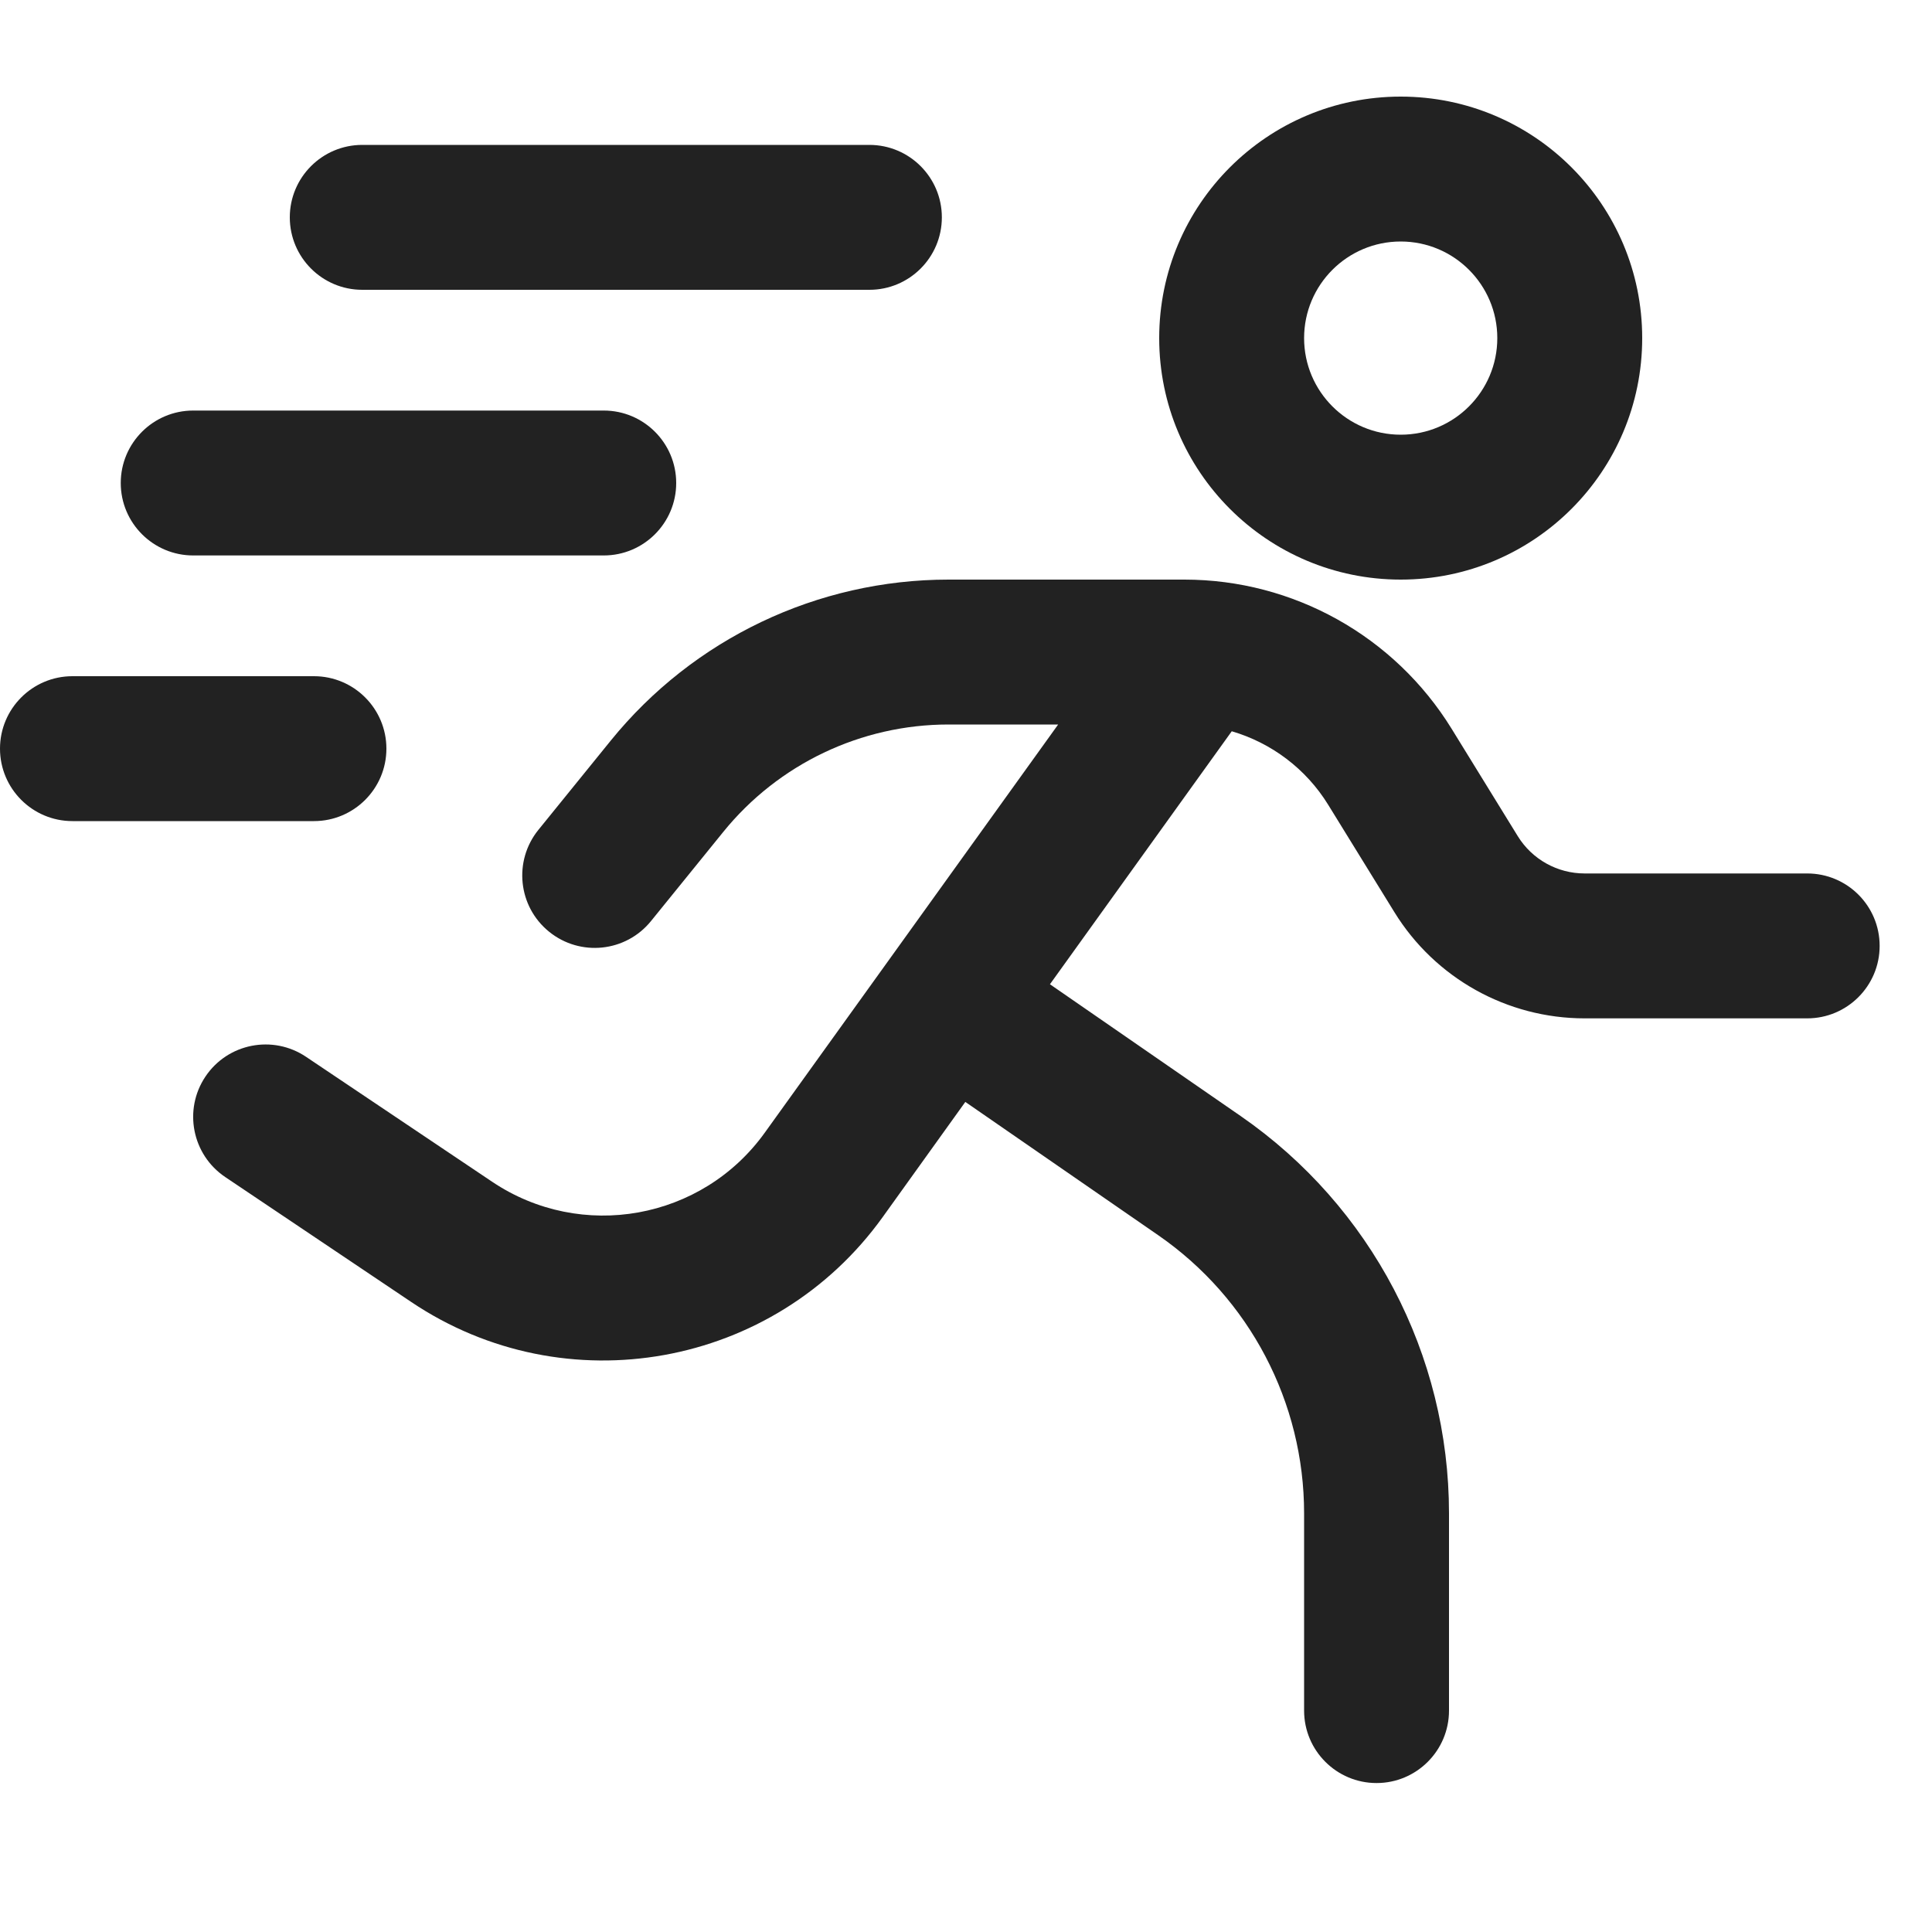
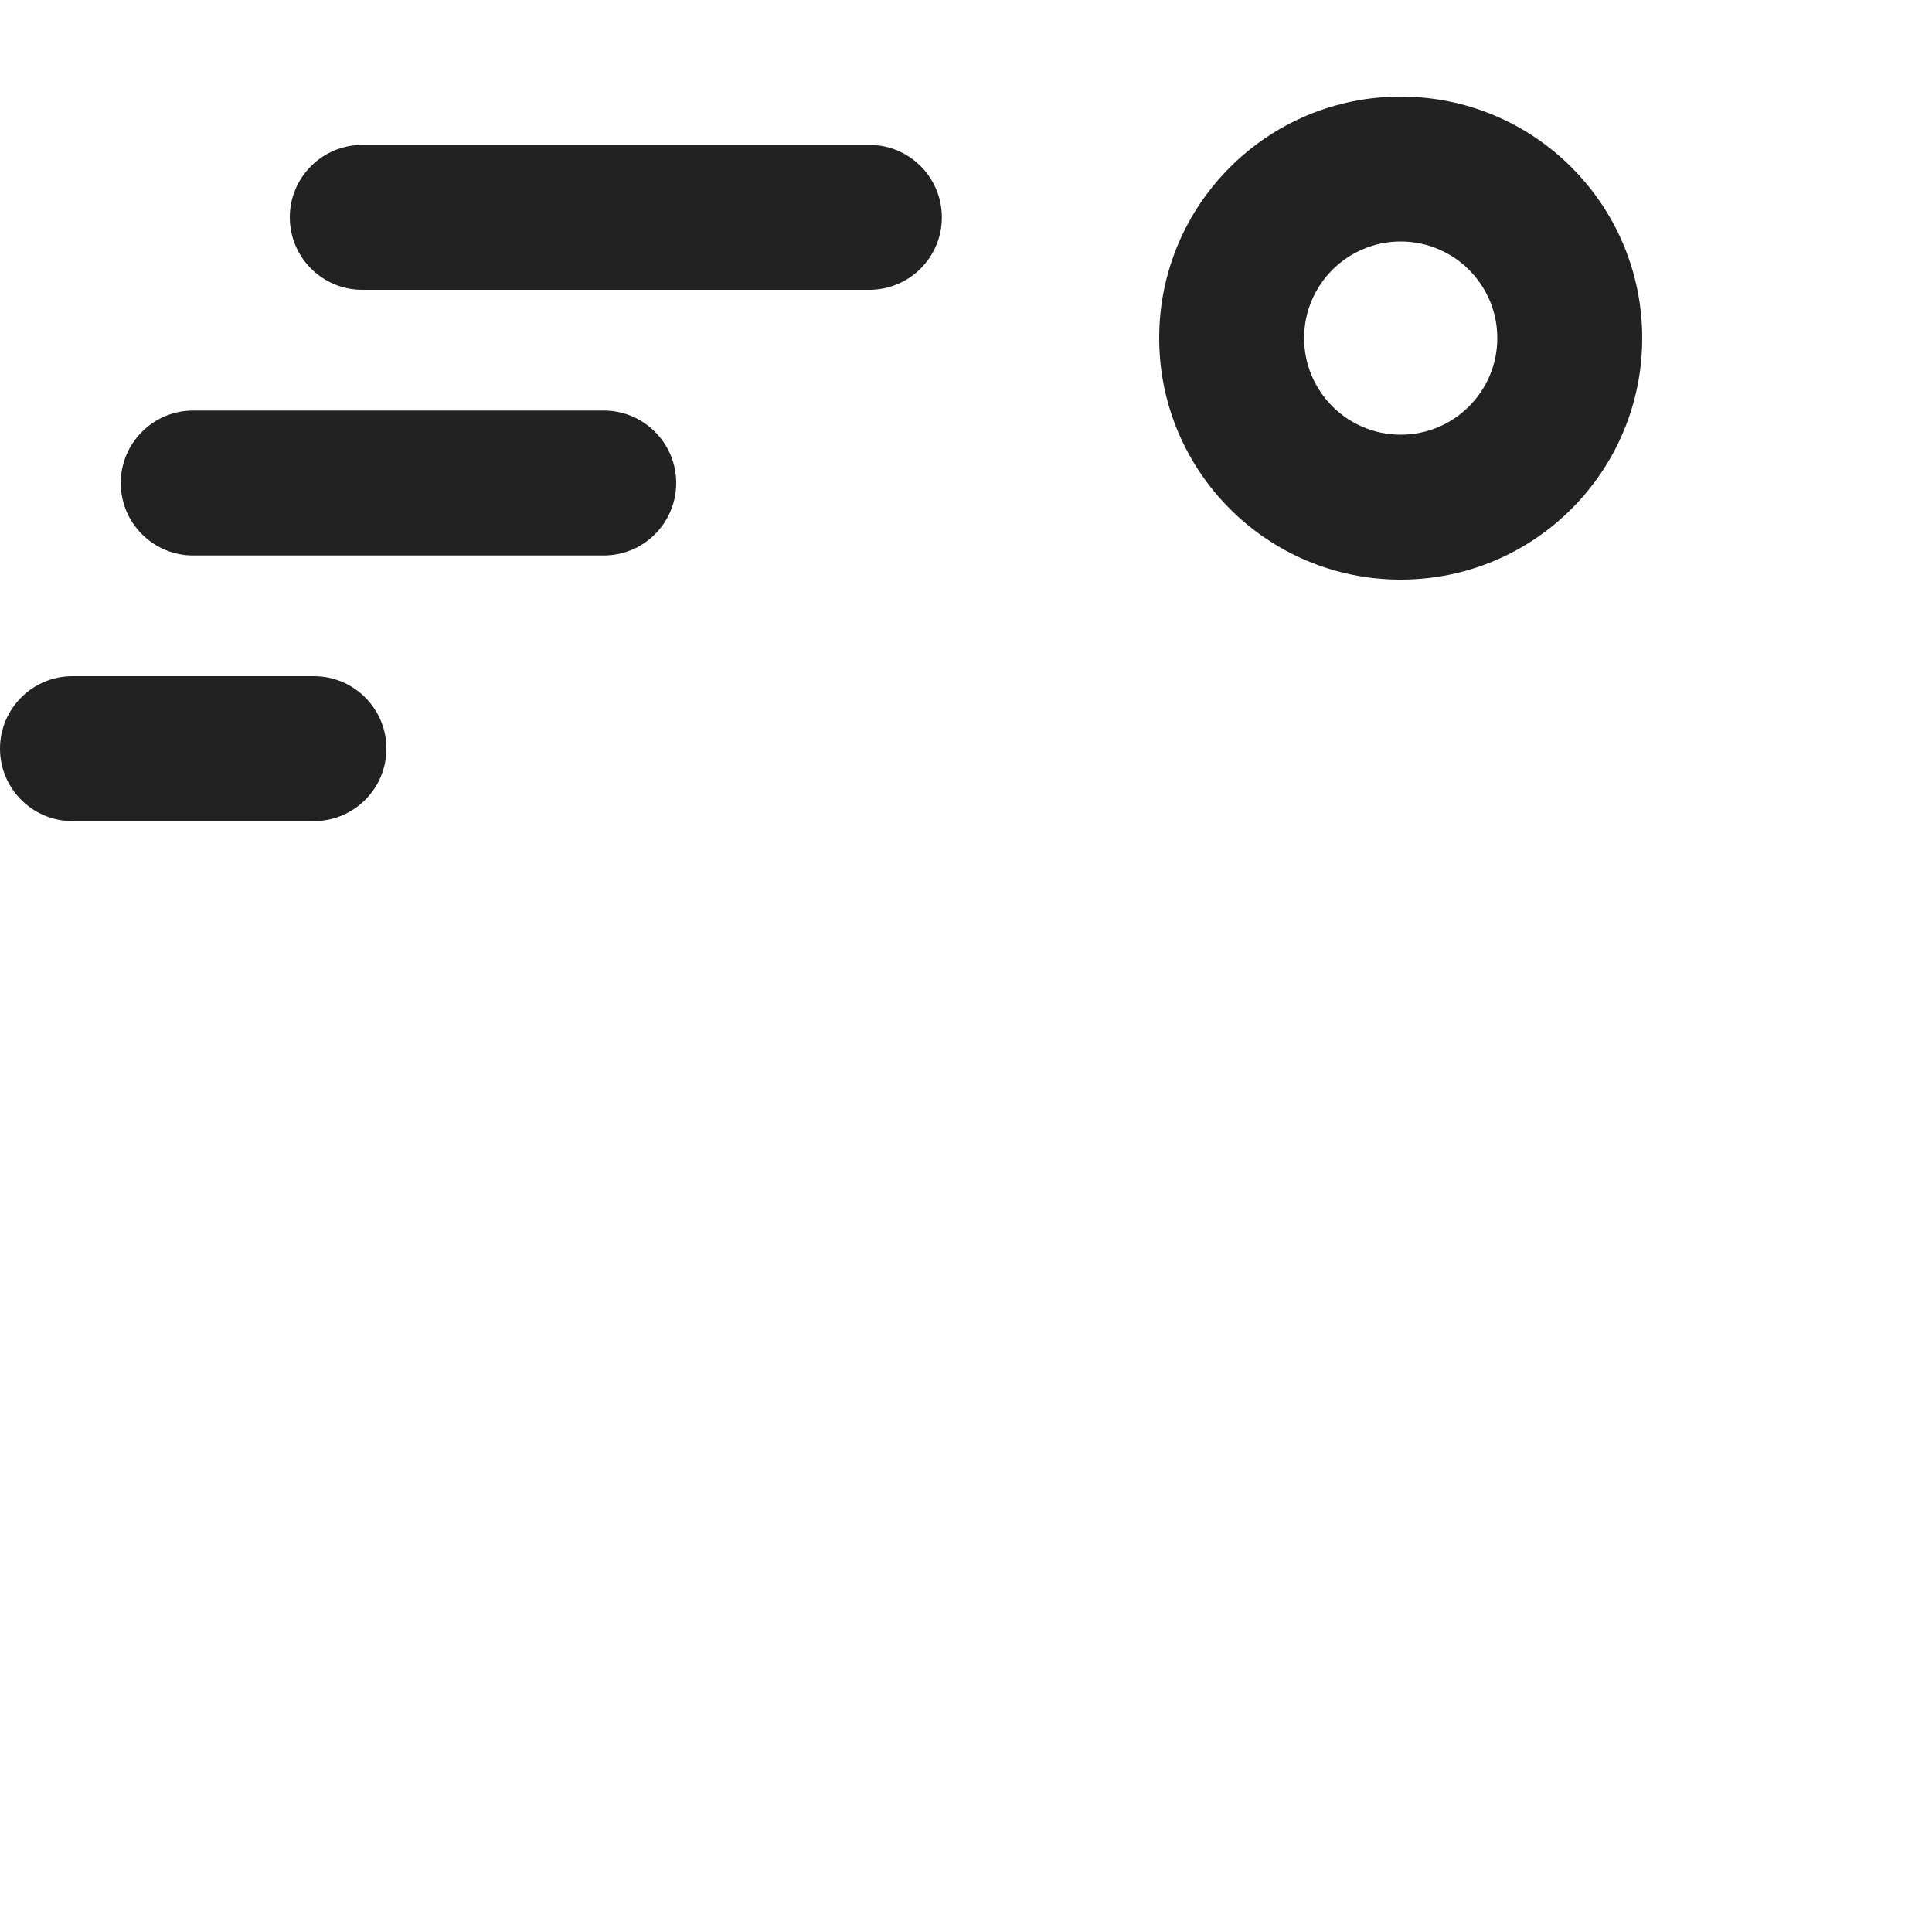
<svg xmlns="http://www.w3.org/2000/svg" width="20" height="20" viewBox="0 0 20 20" fill="none">
  <path fill-rule="evenodd" clip-rule="evenodd" d="M12 3.5C12 2.119 13.119 1 14.5 1C15.881 1 17 2.119 17 3.5C17 4.881 15.881 6 14.5 6C13.119 6 12 4.881 12 3.5ZM14.5 2.5C13.948 2.5 13.5 2.948 13.5 3.5C13.5 4.052 13.948 4.5 14.5 4.5C15.052 4.5 15.5 4.052 15.5 3.5C15.5 2.948 15.052 2.5 14.5 2.5Z" fill="#222222" />
-   <path d="M7.488 8.611C8.058 7.908 8.914 7.5 9.819 7.5H10.954L7.918 11.724C7.269 12.629 6.018 12.854 5.094 12.233L3.168 10.94C2.824 10.709 2.358 10.8 2.127 11.144C1.896 11.488 1.988 11.954 2.332 12.185L4.257 13.478C5.854 14.551 8.014 14.162 9.137 12.6L9.993 11.407L11.99 12.787C12.936 13.441 13.5 14.517 13.5 15.666V17.708C13.5 18.122 13.836 18.458 14.25 18.458C14.664 18.458 15 18.122 15 17.708V15.666C15 14.024 14.194 12.487 12.843 11.553L10.869 10.189L12.751 7.57C13.161 7.69 13.52 7.958 13.75 8.332L14.435 9.443C14.856 10.126 15.601 10.542 16.404 10.542H18.708C19.122 10.542 19.458 10.206 19.458 9.792C19.458 9.377 19.122 9.042 18.708 9.042H16.404C16.122 9.042 15.86 8.896 15.712 8.656L15.027 7.544C14.435 6.584 13.388 6 12.261 6H9.819C8.462 6 7.178 6.612 6.323 7.666L5.574 8.59C5.313 8.912 5.362 9.384 5.684 9.645C6.006 9.906 6.478 9.857 6.739 9.535L7.488 8.611Z" fill="#222222" />
  <path d="M0.75 7C0.336 7 0 7.336 0 7.75C0 8.164 0.336 8.5 0.75 8.5H3.25C3.664 8.5 4 8.164 4 7.75C4 7.336 3.664 7 3.25 7H0.75Z" fill="#222222" />
  <path d="M1.25 5C1.25 4.586 1.586 4.25 2 4.25H6.25C6.664 4.25 7 4.586 7 5C7 5.414 6.664 5.75 6.25 5.75H2C1.586 5.75 1.25 5.414 1.25 5Z" fill="#222222" />
  <path d="M3.75 1.5C3.336 1.5 3 1.836 3 2.25C3 2.664 3.336 3 3.75 3H9C9.414 3 9.75 2.664 9.75 2.25C9.75 1.836 9.414 1.5 9 1.5H3.75Z" fill="#222222" />
</svg>